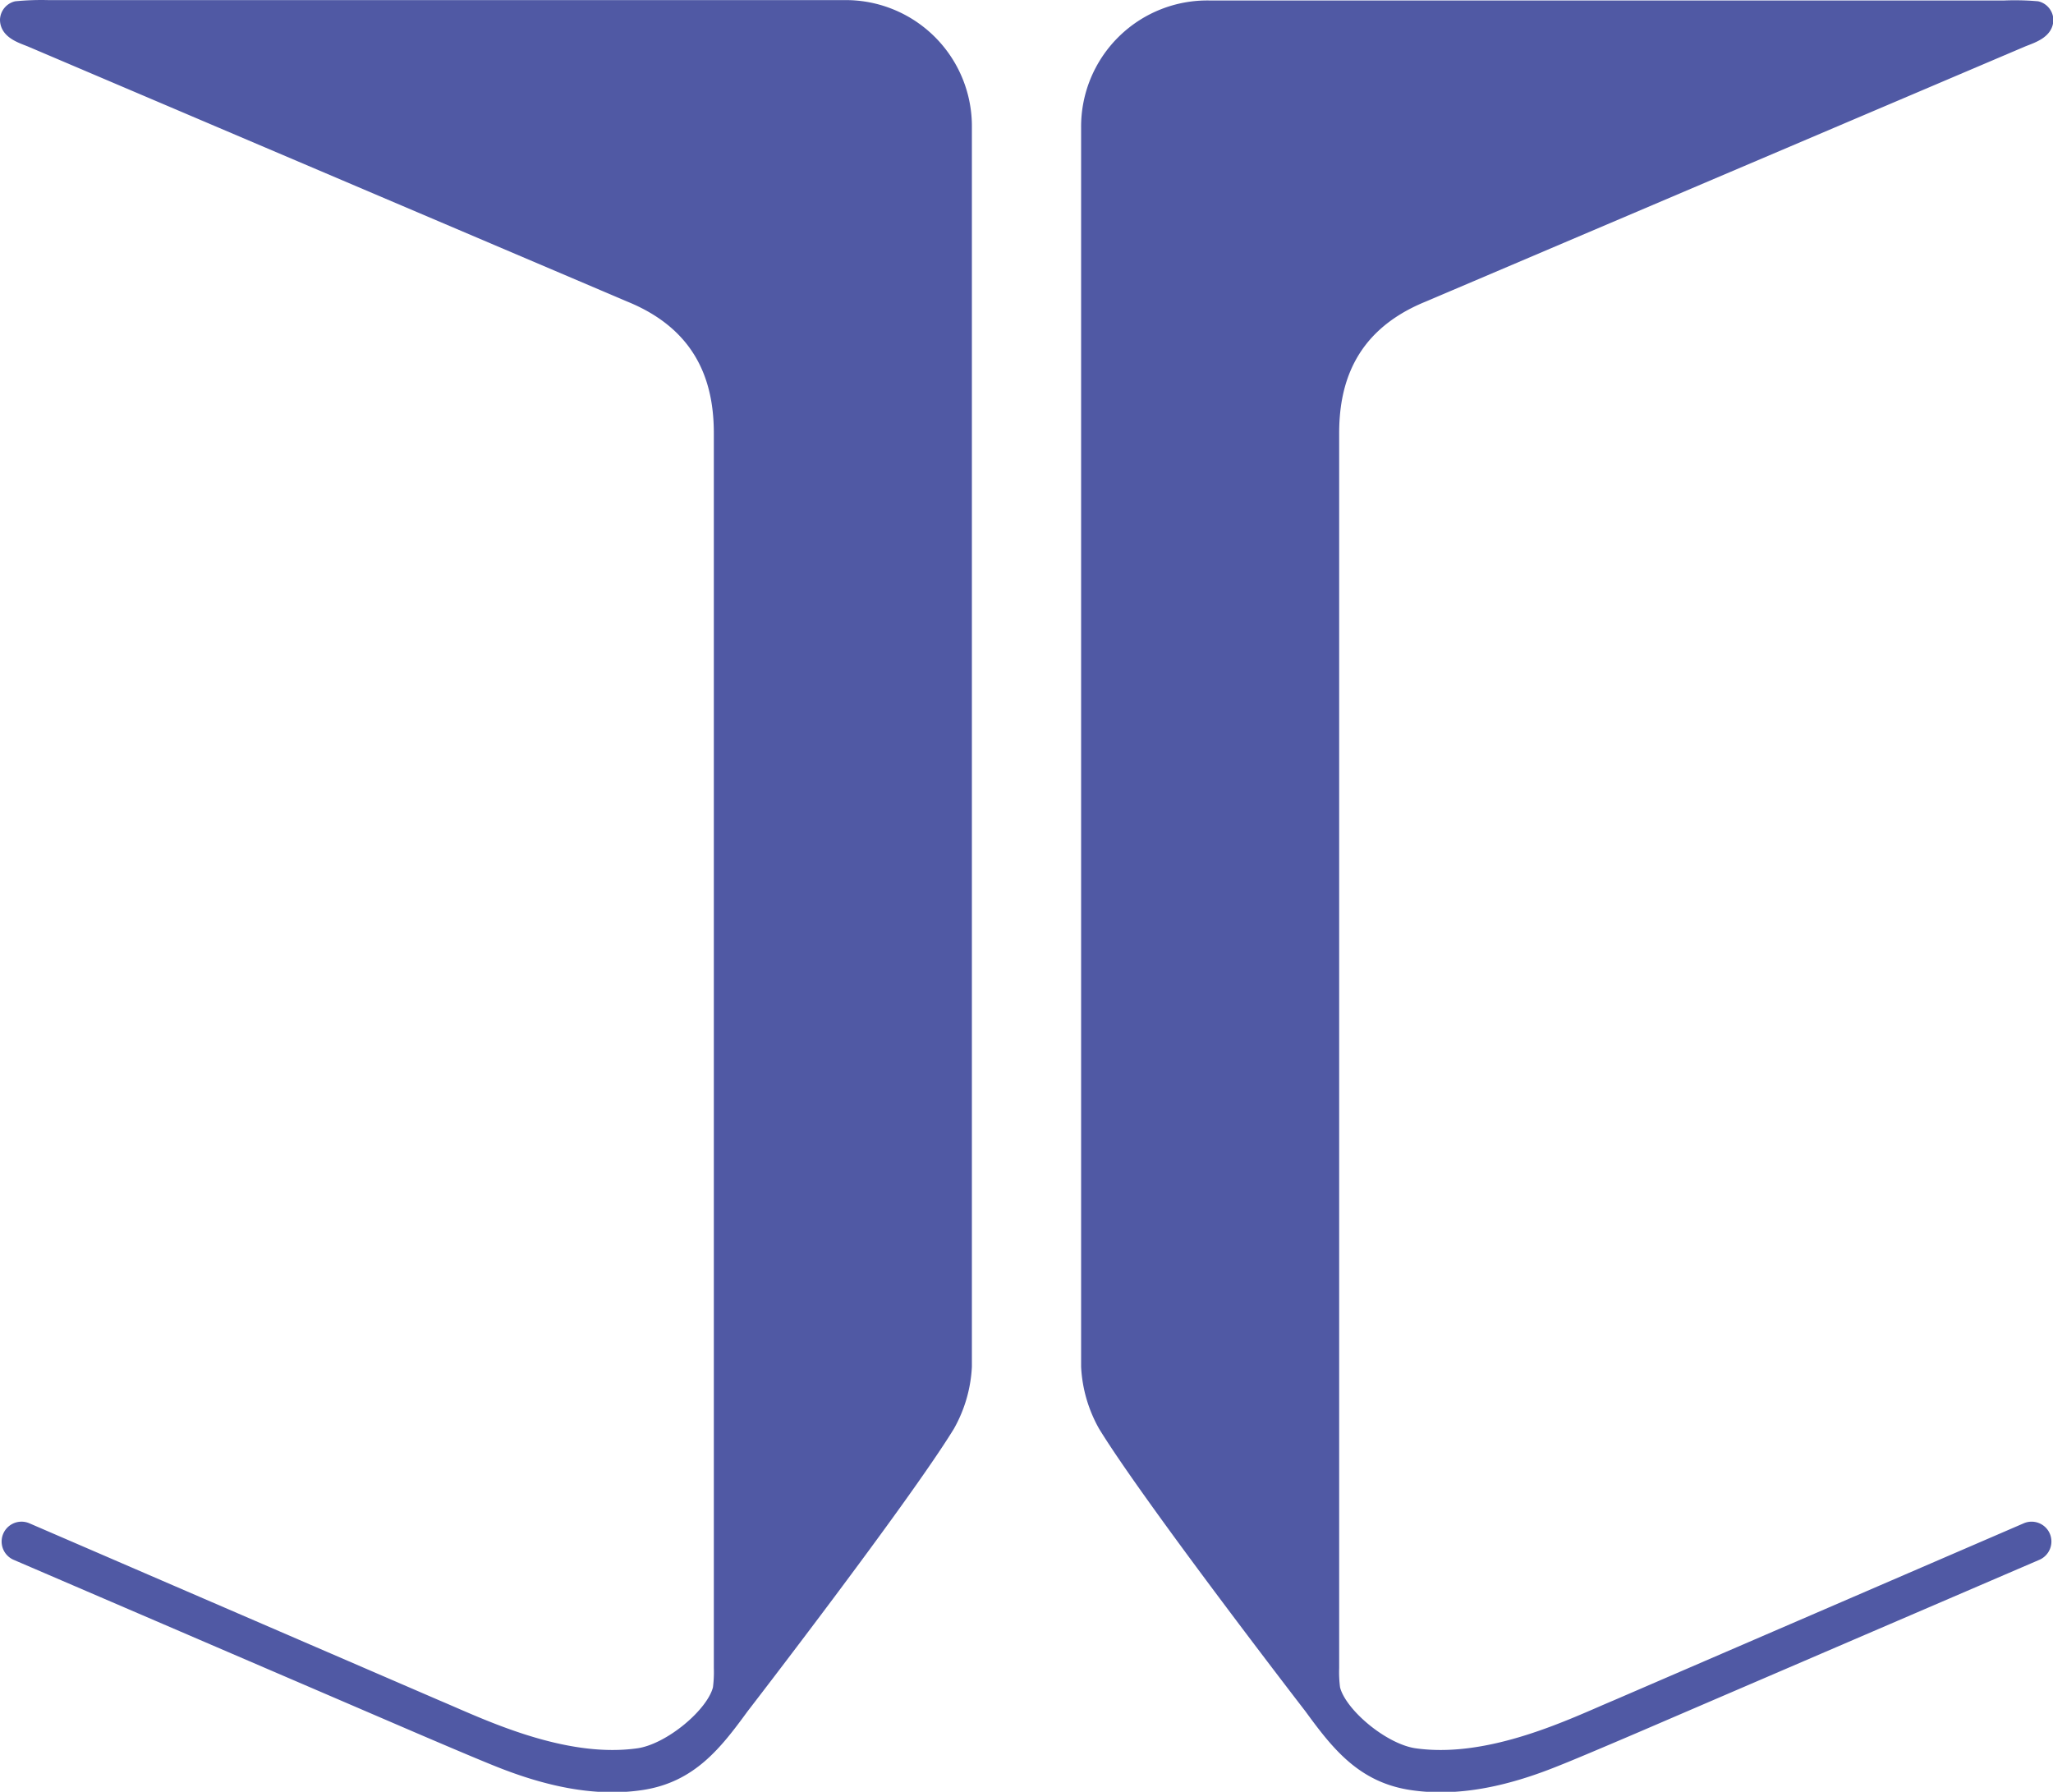
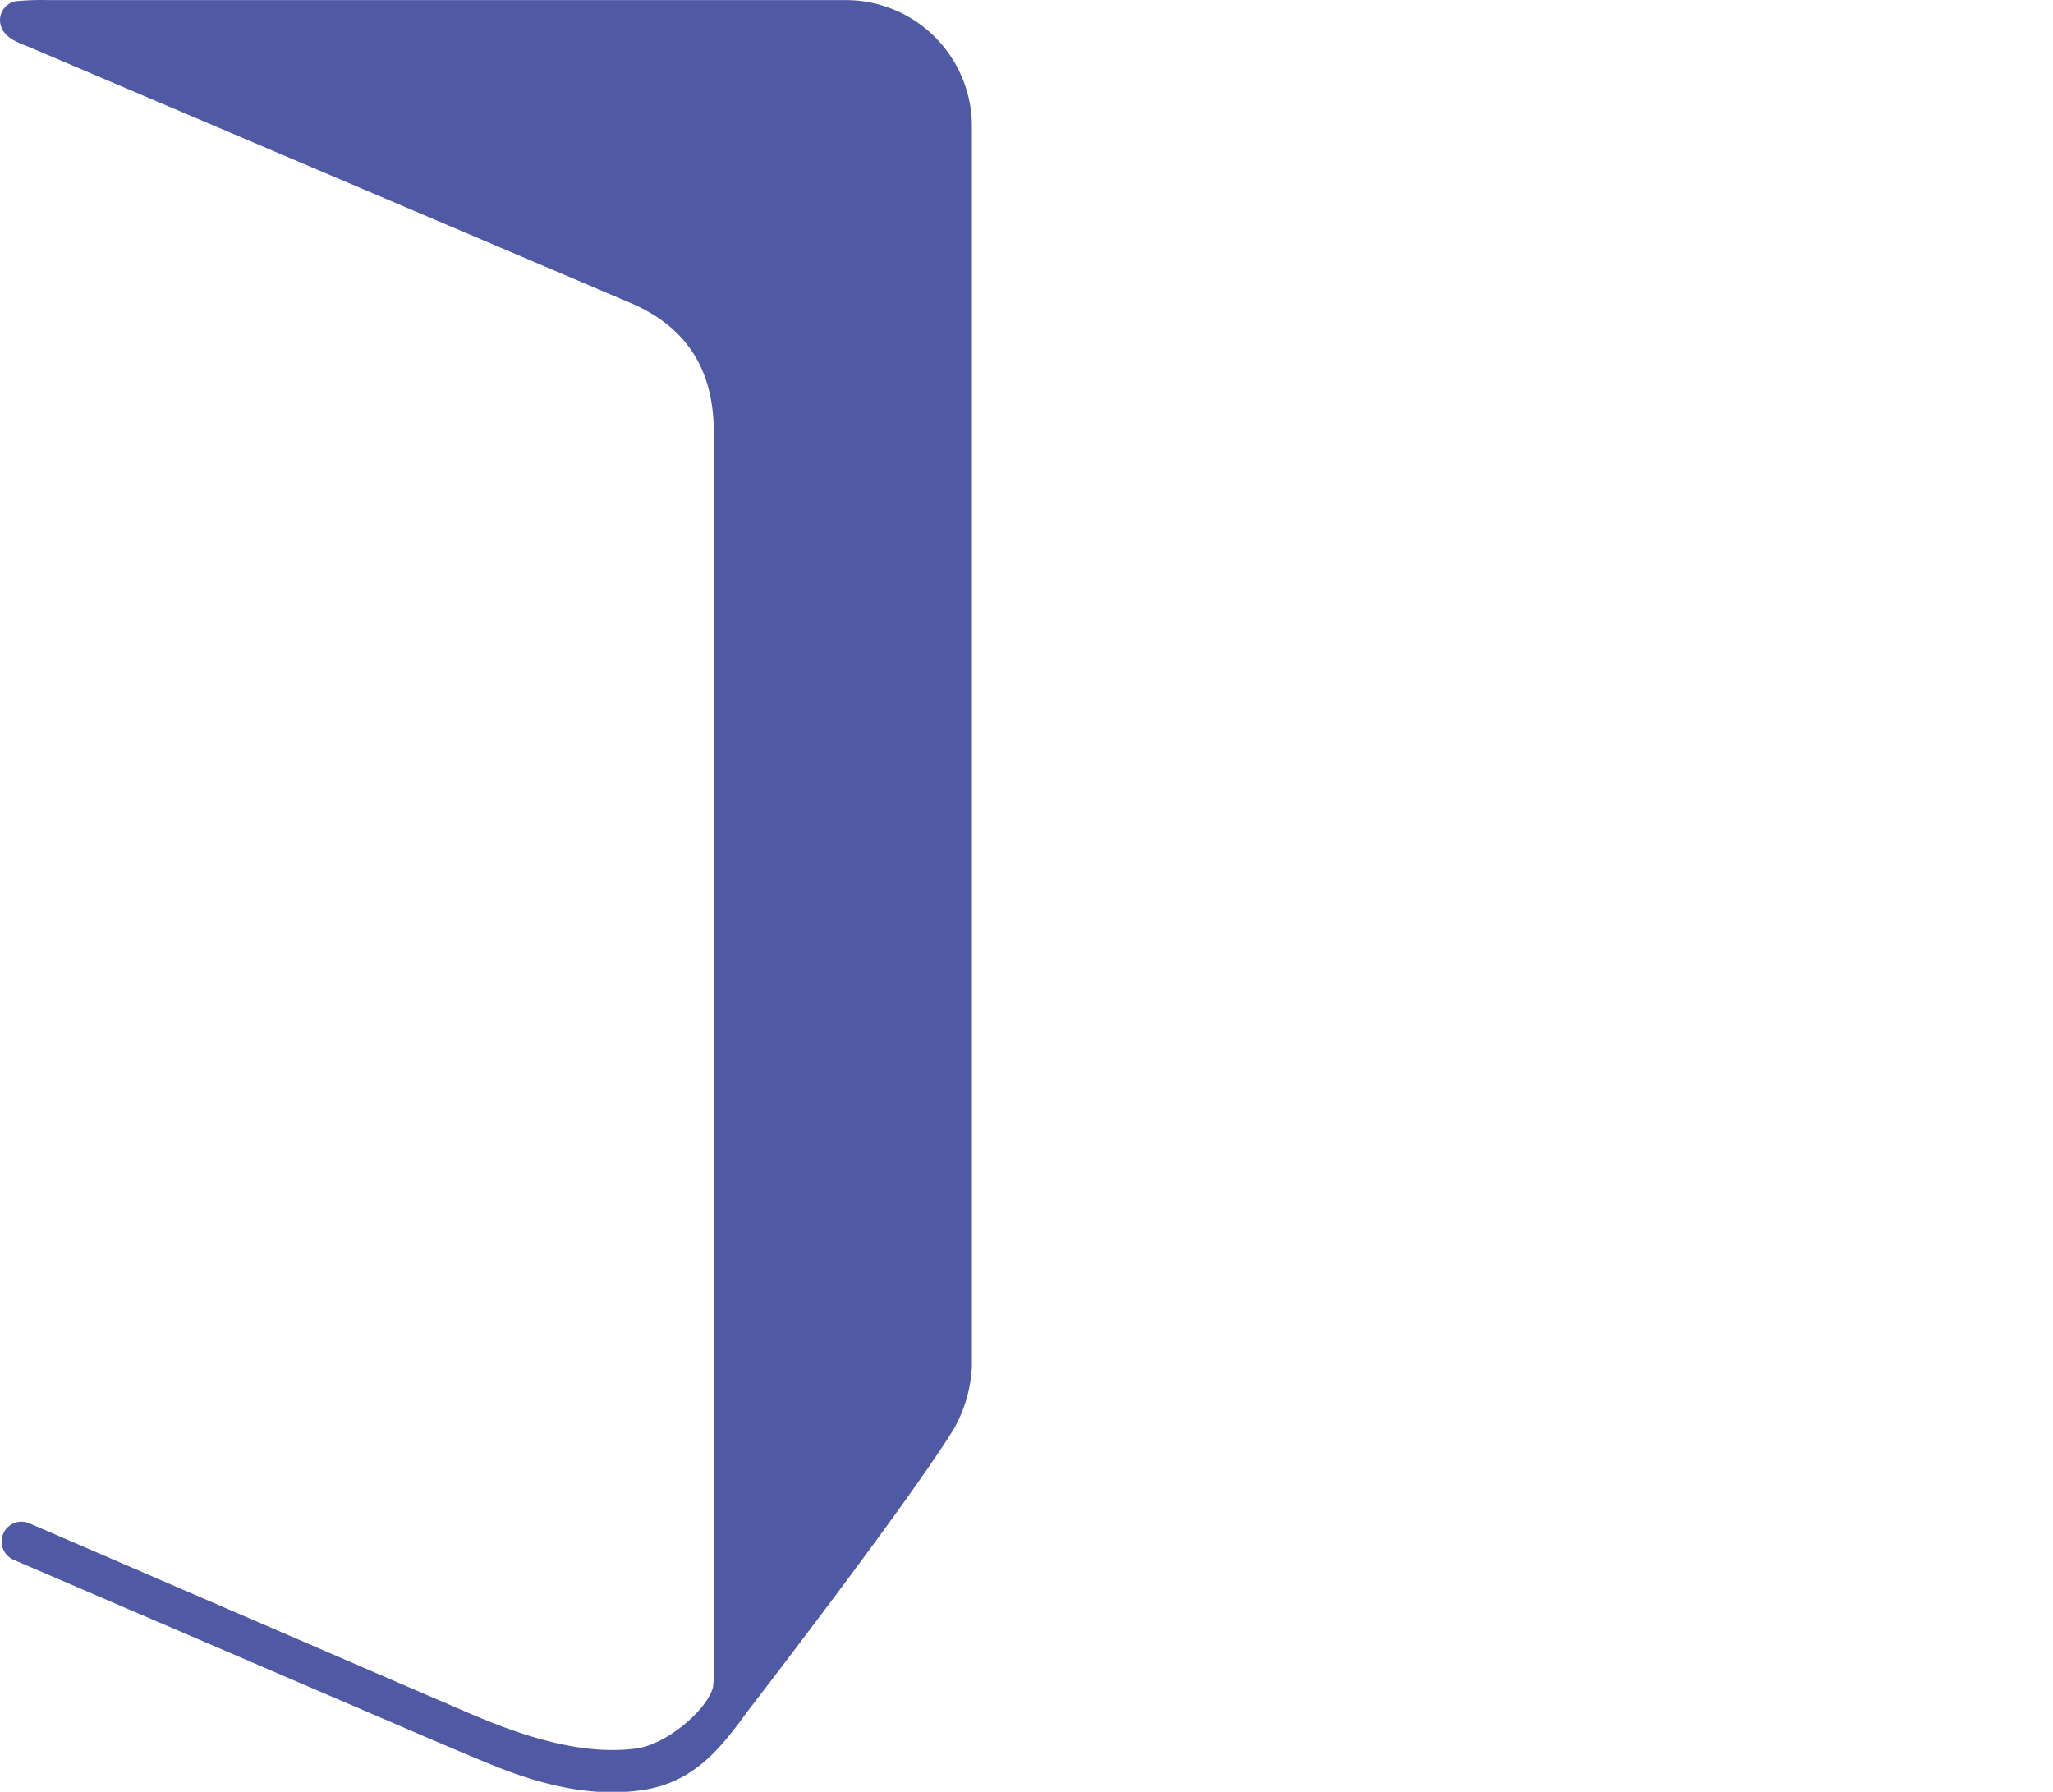
<svg xmlns="http://www.w3.org/2000/svg" viewBox="0 0 167.47 146.15">
  <defs>
    <style>.cls-1{fill:#5059a4;stroke:#5059a4;}</style>
  </defs>
  <g id="Ebene_2" data-name="Ebene 2">
    <g id="Ebene_1-2" data-name="Ebene 1">
      <path class="cls-1" d="M2.42,3.31C1.63,3,.5,2.63.5,1.6a1.09,1.09,0,0,1,.82-1A21.37,21.37,0,0,1,4,.51H68.78a9.79,9.79,0,0,1,10,9.9V111.47a10.91,10.91,0,0,1-1.4,4.82c-3.72,6.06-16.8,23-16.8,23-2.19,3-4.23,5.61-8.22,6.22s-8.09-.42-11.87-1.95c-.75-.3-2.73-1.12-6.62-2.79l-32.56-14a1.12,1.12,0,1,1,.89-2.06l33.5,14.47c3.39,1.42,10.17,4.79,16.35,3.92,2.58-.36,6.11-3.32,6.6-5.38a10.33,10.33,0,0,0,.08-1.67V35.36c0-3.67-1-8.62-7.34-11.21Z" />
-       <path class="cls-1" d="M165.05,3.31C165.84,3,167,2.63,167,1.6a1.09,1.09,0,0,0-.82-1,21.37,21.37,0,0,0-2.7-.06H98.69a9.79,9.79,0,0,0-10,9.9V111.47a10.91,10.91,0,0,0,1.4,4.82c3.72,6.06,16.8,23,16.8,23,2.19,3,4.23,5.61,8.22,6.22s8.09-.42,11.86-1.95c.77-.3,2.74-1.12,6.64-2.79l32.55-14a1.13,1.13,0,0,0,.59-1.48,1.12,1.12,0,0,0-1.47-.58l-33.51,14.47c-3.39,1.42-10.17,4.79-16.35,3.92-2.58-.36-6.11-3.32-6.6-5.38a10.33,10.33,0,0,1-.08-1.67V35.36c0-3.67,1-8.62,7.34-11.21Z" />
    </g>
  </g>
</svg>